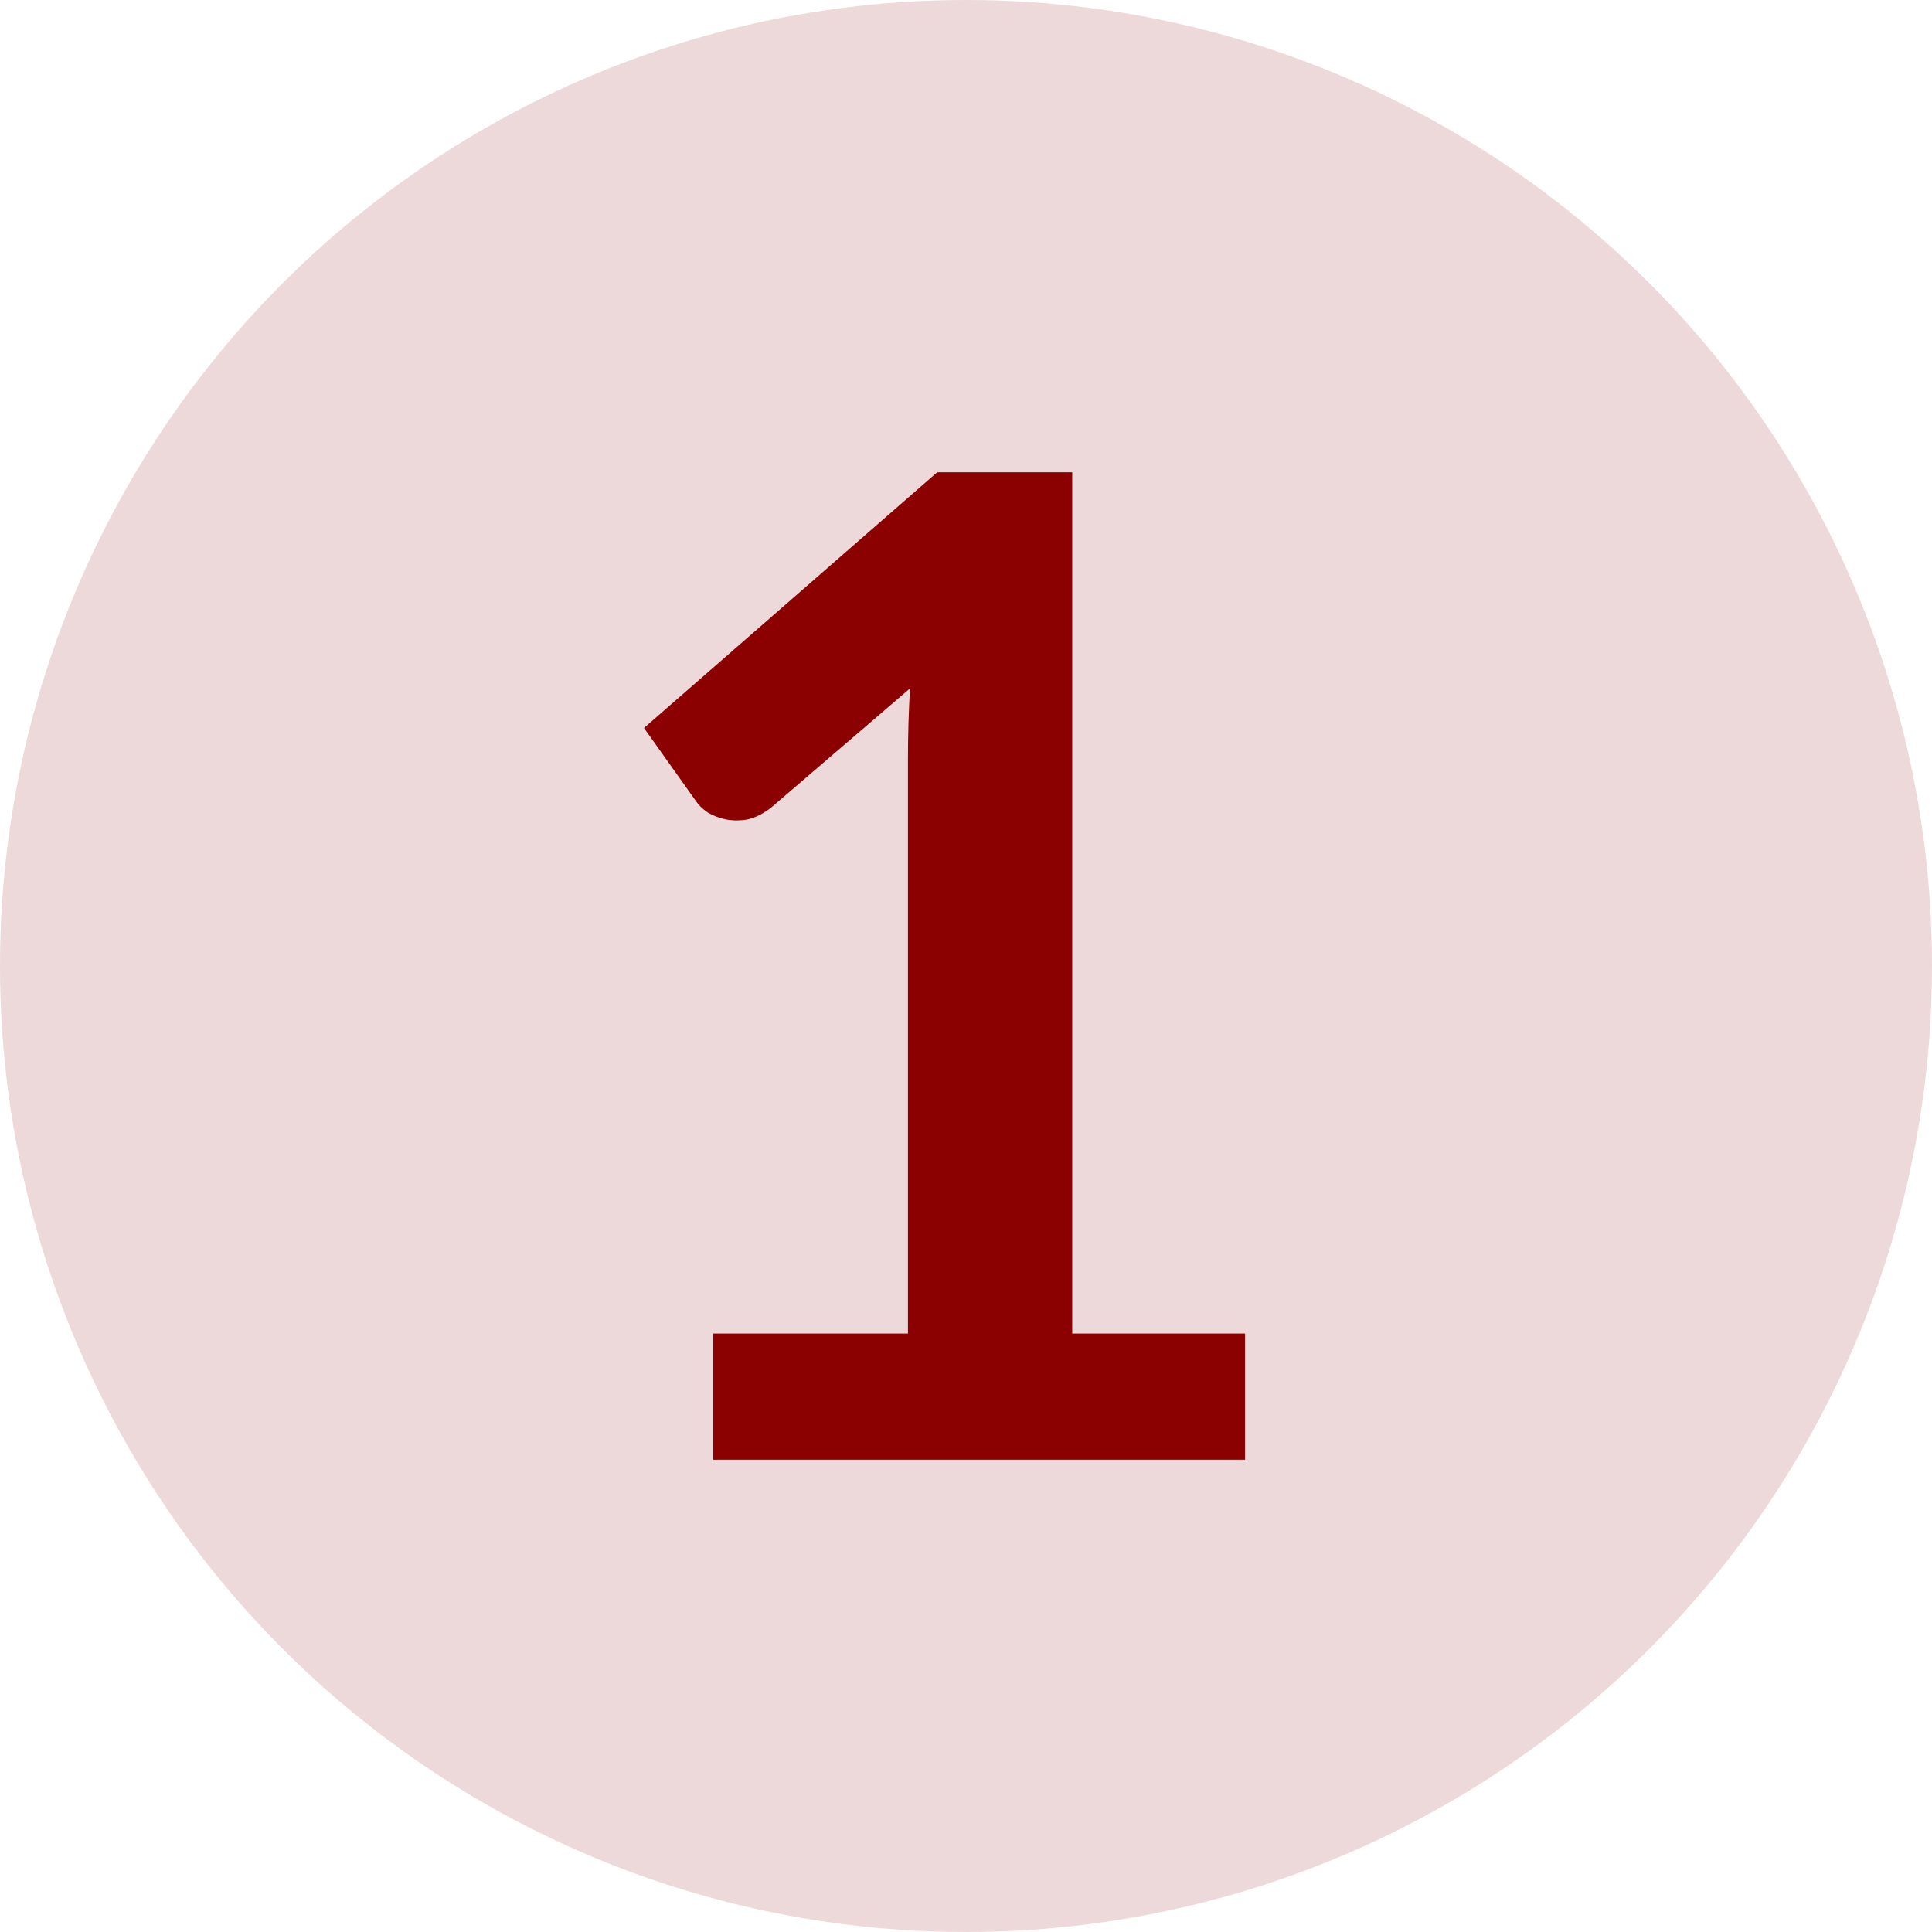
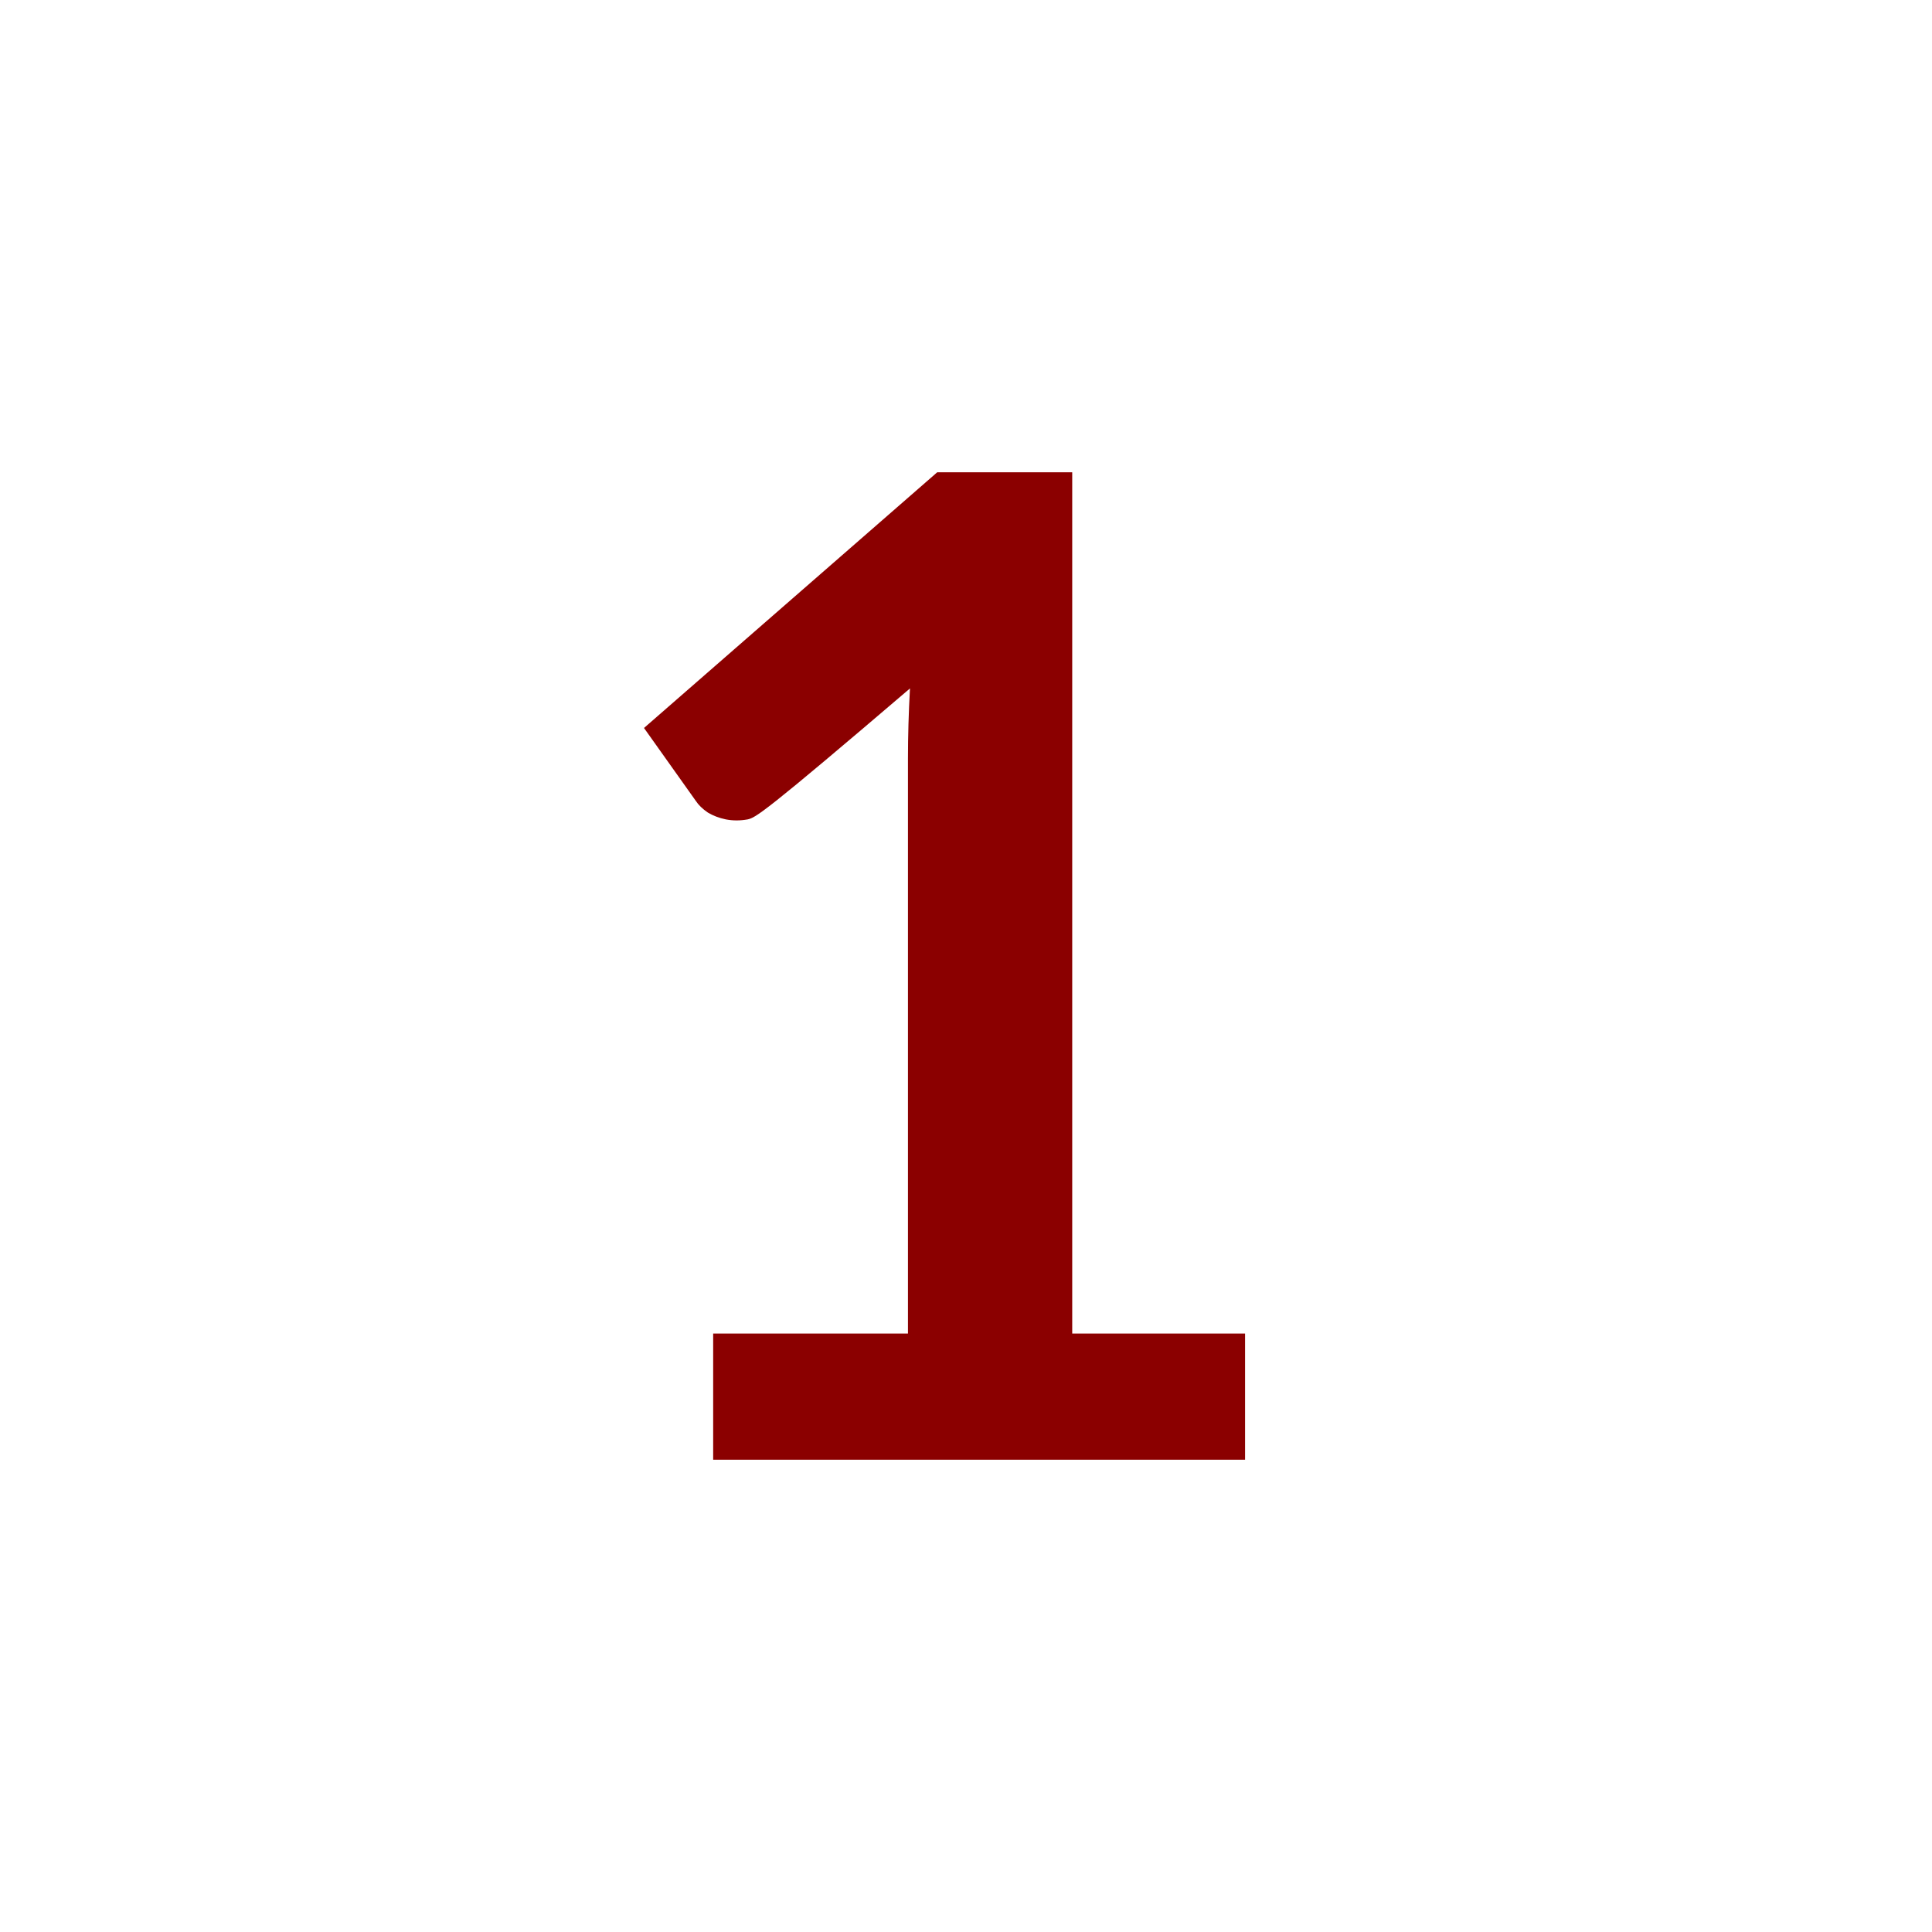
<svg xmlns="http://www.w3.org/2000/svg" width="45" height="45" viewBox="0 0 45 45" fill="none">
-   <circle cx="22.5" cy="22.5" r="22.5" fill="#8B0000" fill-opacity="0.15" />
-   <path d="M29 31.061V34H16.611V31.061H21.148V17.671C21.148 17.142 21.164 16.596 21.195 16.035L17.974 18.799C17.788 18.947 17.602 19.043 17.416 19.085C17.24 19.117 17.07 19.117 16.905 19.085C16.75 19.053 16.611 19 16.487 18.926C16.363 18.841 16.27 18.751 16.208 18.656L15 16.956L21.83 11H24.974V31.061H29Z" fill="#8B0000" />
+   <path d="M29 31.061V34H16.611V31.061H21.148V17.671C21.148 17.142 21.164 16.596 21.195 16.035C17.788 18.947 17.602 19.043 17.416 19.085C17.24 19.117 17.07 19.117 16.905 19.085C16.75 19.053 16.611 19 16.487 18.926C16.363 18.841 16.27 18.751 16.208 18.656L15 16.956L21.83 11H24.974V31.061H29Z" fill="#8B0000" />
</svg>